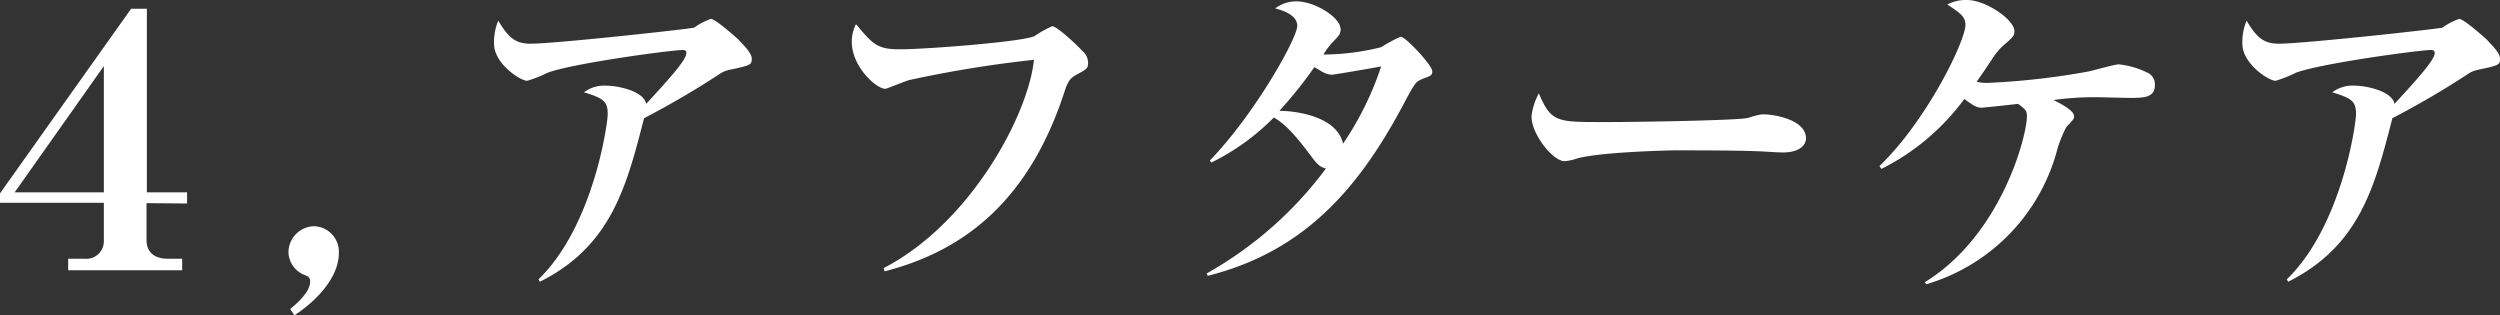
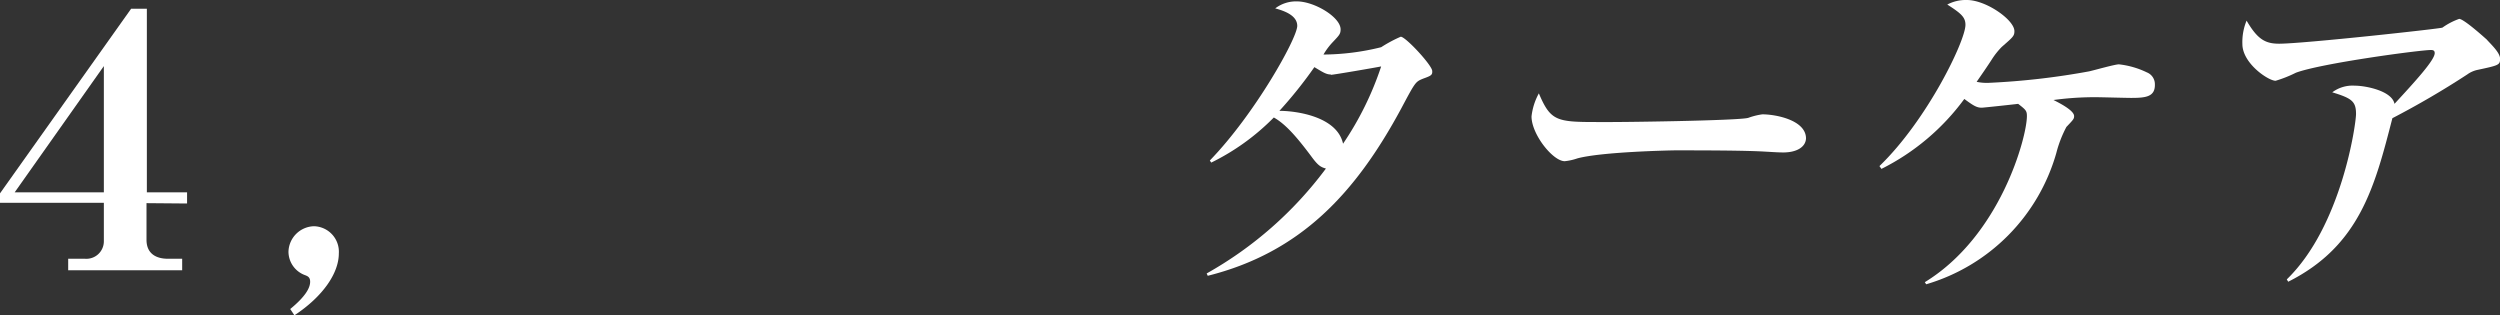
<svg xmlns="http://www.w3.org/2000/svg" viewBox="0 0 285.99 36.07">
  <rect x="0" y="0" width="285.99" height="36.07" fill="#333333" stroke="none" />
  <defs>
    <style>.cls-1{fill:#fff;}</style>
  </defs>
  <g id="Layer_2" data-name="Layer 2">
    <g id="レイヤー_1" data-name="レイヤー 1">
      <path class="cls-1" d="M16.76,23.24v4.2c0,1.56,1.08,2.16,2.44,2.16h1.64v1.32H7.8V29.6H9.72a2,2,0,0,0,2.16-2v-4.4H0V22.12L15,1h1.8V22h4.6v1.28ZM11.88,7.56,1.68,22h10.2Z" />
      <path class="cls-1" d="M33.68,36.07l-.48-.72c1.76-1.44,2.28-2.43,2.28-3.12,0-.52-.28-.64-.6-.76A2.87,2.87,0,0,1,33,28.79a3,3,0,0,1,2.92-2.91A2.92,2.92,0,0,1,38.76,29C38.76,31.2,37,33.88,33.68,36.07Z" />
-       <path class="cls-1" d="M83.39,8a3.13,3.13,0,0,0-1.15.52,98.9,98.9,0,0,1-8.56,5c-2,7.76-3.72,14.6-11.92,18.71l-.16-.27c6.28-6.08,7.92-17.8,7.92-18.92,0-1.44-.48-1.8-2.72-2.48a3.88,3.88,0,0,1,2.56-.76c1.28,0,4.28.6,4.56,2.08,2.36-2.56,4.6-5,4.6-5.8,0-.32-.2-.36-.44-.36-1.24,0-12.56,1.52-15.44,2.6a14,14,0,0,1-2.32.92c-.84,0-3.8-2-3.8-4.2A6.42,6.42,0,0,1,57,2.36C58.24,4.48,59.12,5,60.72,5,63.48,5,79.2,3.28,79.4,3.16a7.83,7.83,0,0,1,1.92-1c.47,0,2.39,1.68,3.15,2.36C84.88,5,86,6,86,6.72S85.83,7.48,83.39,8Z" />
-       <path class="cls-1" d="M123.12,8.56c-.57.32-.92.6-1.33,1.88-4,12.32-11.27,18.2-20.59,20.6l-.12-.37c9.92-5.11,16.56-17.51,17.2-23.83A136.05,136.05,0,0,0,104,9.16c-.44.12-2.56,1-2.72,1-1,0-3.84-2.48-3.84-5.4a4.45,4.45,0,0,1,.48-2c1.92,2.28,2.4,2.88,5,2.88,3.08,0,14.28-.88,15.44-1.52a12.56,12.56,0,0,1,2-1.12c.6,0,3,2.32,3.47,2.84a1.75,1.75,0,0,1,.64,1.32C124.47,7.84,124.36,7.88,123.12,8.56Z" />
      <path class="cls-1" d="M162.79,9c-.87.36-.87.36-2.51,3.44-5.2,9.64-11.48,16.44-22.12,19.11l-.12-.27a43.49,43.49,0,0,0,13.64-12c-.6-.16-.92-.36-1.68-1.4-1.76-2.36-3-3.72-4.28-4.44a26.19,26.19,0,0,1-7.16,5.16l-.16-.24c5.16-5.32,10-14,10-15.4,0-1.2-1.48-1.72-2.52-2a3.92,3.92,0,0,1,2.48-.8c2,0,5,1.8,5,3.2,0,.52-.16.68-.88,1.44a7.53,7.53,0,0,0-1.08,1.44A28,28,0,0,0,158,5.4a15.28,15.28,0,0,1,2.24-1.2c.56,0,3.6,3.28,3.6,3.92C163.88,8.6,163.67,8.68,162.79,9Zm-10.55-.48c-.52,0-.88-.24-1.88-.84a49.52,49.52,0,0,1-4,5c1.92,0,6.6.64,7.28,3.76A35.72,35.72,0,0,0,158,7.6C157.4,7.72,152.56,8.56,152.24,8.56Z" />
-       <path class="cls-1" d="M204,17.44c-.69,0-1.68-.08-1.84-.08-2.32-.16-7.64-.16-10.52-.16-.44,0-8.4.16-11.2.92a6.39,6.39,0,0,1-1.44.32c-1.36,0-3.8-3.08-3.8-5.12a7.07,7.07,0,0,1,.84-2.64c1.32,3.12,2,3.28,6.52,3.28C185,14,199,13.8,200,13.48a7.81,7.81,0,0,1,1.6-.4c1.6,0,5,.68,5,2.76C206.55,16.84,205.51,17.44,204,17.44Z" />
+       <path class="cls-1" d="M204,17.44c-.69,0-1.68-.08-1.84-.08-2.32-.16-7.64-.16-10.52-.16-.44,0-8.4.16-11.2.92a6.39,6.39,0,0,1-1.44.32c-1.36,0-3.8-3.08-3.8-5.12a7.07,7.07,0,0,1,.84-2.64c1.32,3.12,2,3.28,6.52,3.28C185,14,199,13.8,200,13.48a7.81,7.81,0,0,1,1.6-.4c1.6,0,5,.68,5,2.76C206.55,16.84,205.51,17.44,204,17.44" />
      <path class="cls-1" d="M243.79,11.2c-.63,0-3.43-.08-4-.08a34.6,34.6,0,0,0-4.88.32c.72.36,2.36,1.2,2.36,1.84,0,.32-.08.4-.88,1.24a13.47,13.47,0,0,0-1.16,3,21.9,21.9,0,0,1-14.88,15l-.16-.24c8.68-5.31,11.68-16.63,11.68-19,0-.6-.12-.72-1-1.4-.64.08-4,.44-4.16.44-.56,0-.92-.2-2-1a26.38,26.38,0,0,1-9.48,8L215,19c5.44-5.24,9.84-14.32,9.84-16.16,0-.88-.52-1.32-2.08-2.32A4.57,4.57,0,0,1,225,0c2.2,0,5.44,2.28,5.44,3.56,0,.56-.16.68-1.44,1.8a8.56,8.56,0,0,0-1.12,1.4c-.4.64-1.4,2.08-1.76,2.6a5.54,5.54,0,0,0,1.32.12A84.18,84.18,0,0,0,239,8.16c.56-.12,2.92-.8,3.4-.8a9.74,9.74,0,0,1,3.19.92,1.45,1.45,0,0,1,.92,1.36C246.55,11.08,245.47,11.2,243.79,11.2Z" />
      <path class="cls-1" d="M283.39,8a3.13,3.13,0,0,0-1.15.52,98.9,98.9,0,0,1-8.56,5c-2,7.76-3.72,14.6-11.92,18.71l-.16-.27c6.28-6.08,7.92-17.8,7.92-18.92,0-1.44-.48-1.8-2.72-2.48a3.88,3.88,0,0,1,2.56-.76c1.28,0,4.28.6,4.56,2.08,2.36-2.56,4.6-5,4.6-5.8,0-.32-.2-.36-.44-.36-1.24,0-12.56,1.52-15.44,2.6a14,14,0,0,1-2.32.92c-.84,0-3.8-2-3.8-4.2A6.42,6.42,0,0,1,257,2.36C258.24,4.48,259.12,5,260.72,5c2.76,0,18.48-1.72,18.68-1.84a7.83,7.83,0,0,1,1.92-1c.47,0,2.39,1.68,3.15,2.36C284.88,5,286,6,286,6.72S285.83,7.48,283.39,8Z" />
    </g>
  </g>
</svg>